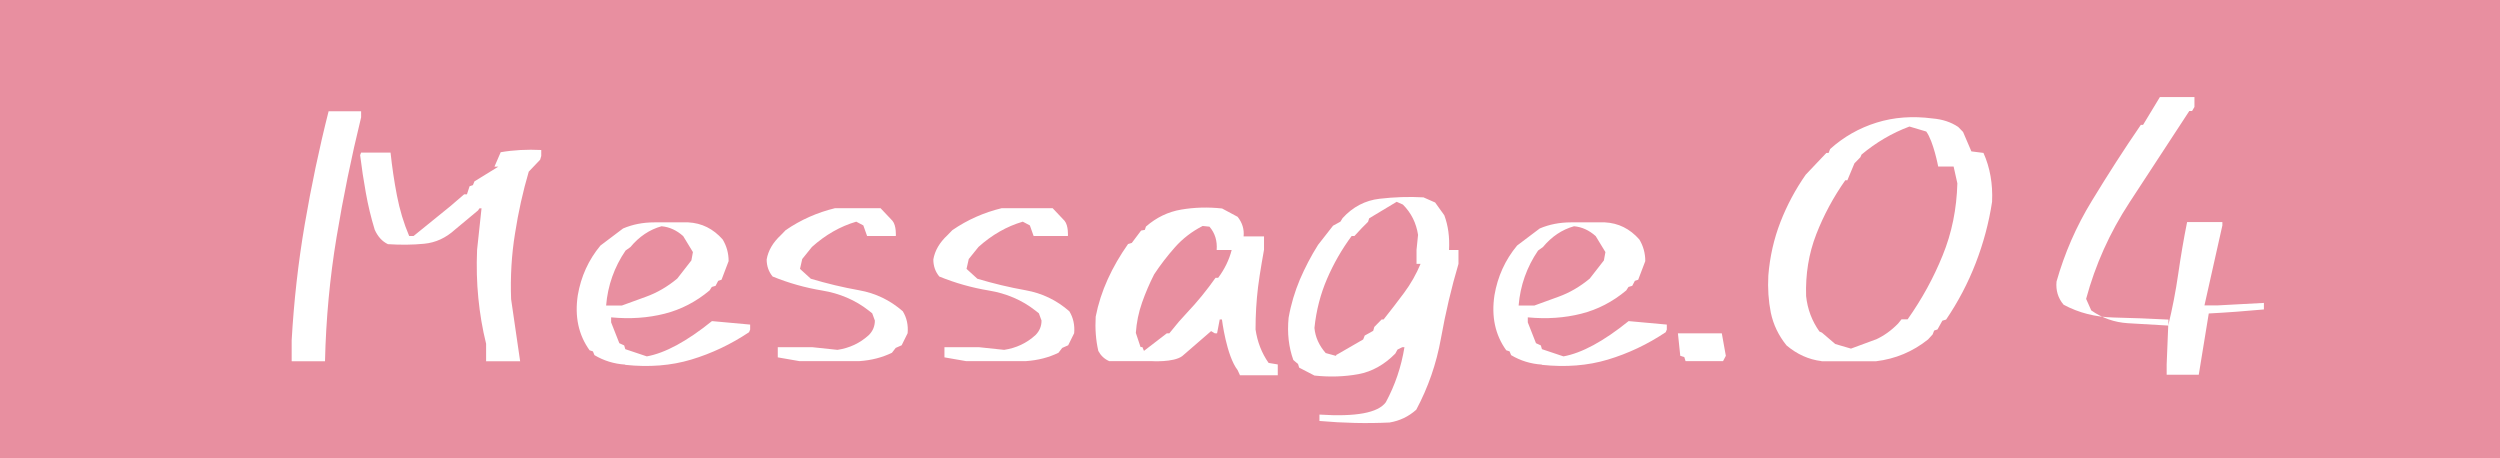
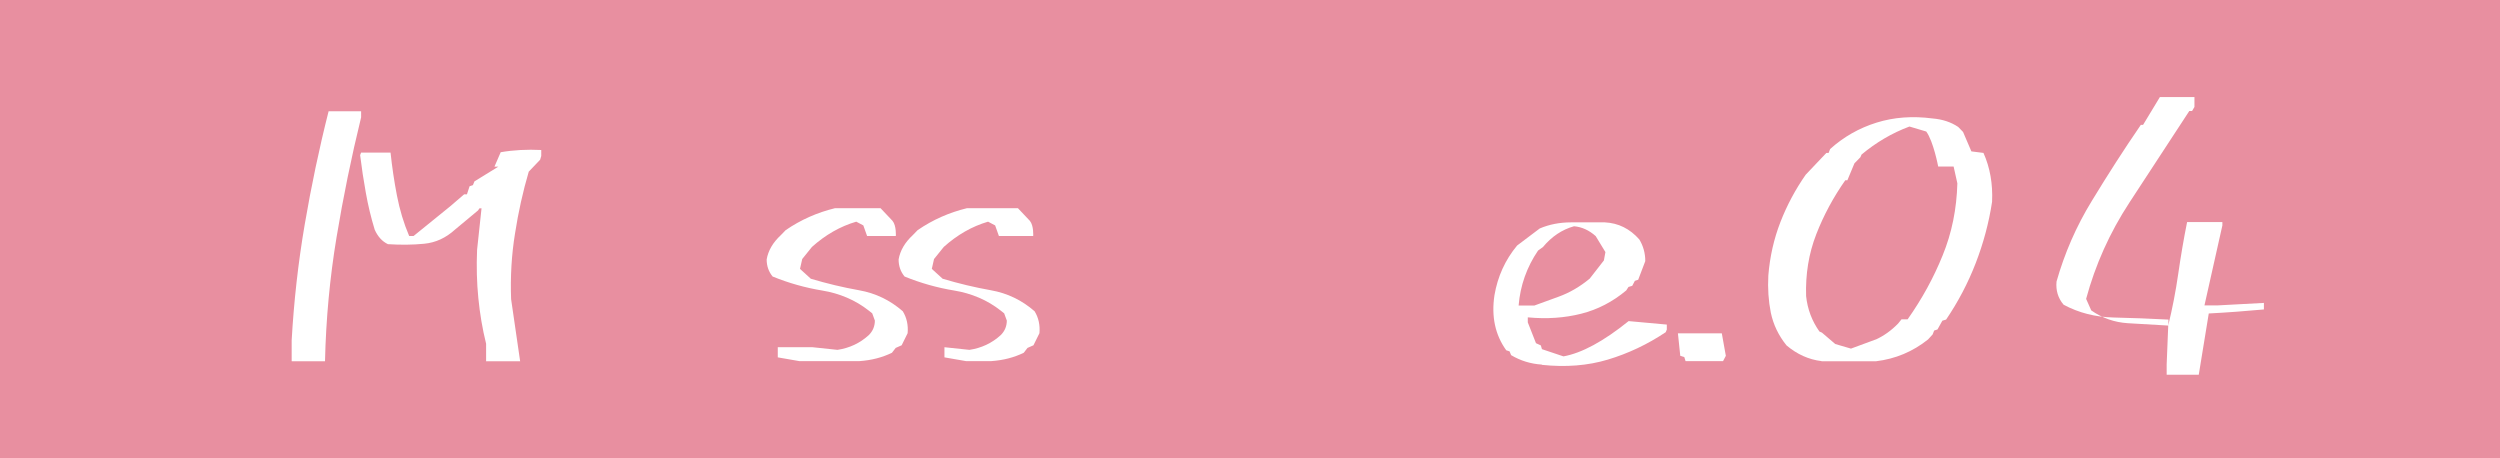
<svg xmlns="http://www.w3.org/2000/svg" id="_レイヤー_2" viewBox="0 0 180 33">
  <defs>
    <style>.cls-1{fill:#fff;}.cls-1,.cls-2{stroke-width:0px;}.cls-2{fill:#e88fa0;}</style>
  </defs>
  <g id="_レイヤー_1-2">
    <rect class="cls-2" width="180" height="33" />
    <path class="cls-1" d="M21,26v-1.5c.16-2.81.47-5.59.94-8.34.47-2.75,1.04-5.47,1.72-8.15h2.34v.44c-.7,2.86-1.29,5.74-1.77,8.64-.48,2.9-.76,5.87-.83,8.92h-2.39ZM35,26v-1.25c-.27-1.08-.45-2.18-.56-3.29s-.14-2.27-.09-3.47l.32-2.99h-.15l-.1.15-1.67,1.39c-.65.59-1.38.93-2.21,1.01-.82.08-1.69.09-2.61.03-.42-.2-.73-.55-.95-1.04-.27-.88-.48-1.76-.64-2.66-.16-.89-.3-1.8-.41-2.71l.07-.18h2.12c.11,1.03.26,2.06.46,3.09.2,1.03.49,2,.88,2.91h.32l2.64-2.14,1-.86h.2l.19-.58.24-.08.11-.27,1.72-1.06h-.28l.45-1.04c.93-.16,1.9-.21,2.92-.16v.43l-.08.27-.82.86c-.42,1.43-.75,2.91-.99,4.46-.25,1.54-.34,3.12-.28,4.72l.65,4.47h-2.47Z" />
-     <path class="cls-1" d="M45.01,26.25c-.8-.05-1.54-.28-2.21-.68l-.11-.27-.24-.08c-.8-1.11-1.08-2.43-.85-3.96.23-1.35.77-2.54,1.63-3.58l1.63-1.23c.68-.29,1.43-.44,2.25-.44h2.44c.98.05,1.8.46,2.48,1.23.28.46.43.98.43,1.56l-.51,1.34-.24.08-.19.36-.27.08-.16.25c-.98.82-2.06,1.38-3.25,1.68-1.19.3-2.47.39-3.84.26v.36l.59,1.5.35.16.08.27,1.55.52c1.32-.24,2.88-1.08,4.69-2.54l2.75.25v.36l-.08.19c-1.32.88-2.7,1.53-4.16,1.97-1.46.44-3.04.56-4.75.38ZM46.5,21.37c.81-.29,1.56-.73,2.26-1.31l1.02-1.31.11-.6-.7-1.15c-.47-.42-.99-.66-1.56-.71-.86.24-1.61.74-2.24,1.5l-.35.25c-.81,1.19-1.28,2.51-1.4,3.96h1.13l1.73-.63Z" />
    <path class="cls-1" d="M57.55,26l-1.55-.27v-.73h2.5l1.8.19c.86-.13,1.62-.48,2.26-1.07.29-.29.43-.64.43-1.04l-.19-.52-.24-.19c-.97-.77-2.13-1.25-3.35-1.45s-2.43-.54-3.58-1.01c-.29-.35-.43-.76-.43-1.23.11-.64.45-1.22,1.02-1.75l.35-.36c1.09-.75,2.28-1.27,3.55-1.58h3.28l.86.91c.29.35.24,1.09.24,1.09h-2.07l-.27-.76-.51-.27c-1.16.34-2.22.95-3.19,1.82l-.7.87-.16.71.78.71c1.14.34,2.3.62,3.48.83,1.18.21,2.22.71,3.14,1.51.29.47.4,1,.35,1.58l-.43.87-.43.19-.27.35c-.7.34-1.47.54-2.33.6h-4.37Z" />
-     <path class="cls-1" d="M69.55,26l-1.55-.27v-.73h2.5l1.8.19c.86-.13,1.62-.48,2.26-1.07.29-.29.43-.64.43-1.04l-.19-.52-.24-.19c-.97-.77-2.13-1.25-3.35-1.45s-2.43-.54-3.58-1.01c-.29-.35-.43-.76-.43-1.23.11-.64.45-1.22,1.02-1.75l.35-.36c1.09-.75,2.28-1.27,3.55-1.58h3.67l.86.91c.29.35.24,1.09.24,1.09h-2.47l-.27-.76-.51-.27c-1.16.34-2.22.95-3.19,1.82l-.7.87-.16.71.78.71c1.14.34,2.3.62,3.48.83,1.18.21,2.22.71,3.14,1.51.29.47.4,1,.35,1.58l-.43.87-.43.19-.27.35c-.7.34-1.47.54-2.33.6h-4.37Z" />
-     <path class="cls-1" d="M89.27,27l-.16-.35c-.81-1.04-1.13-3.65-1.13-3.65h-.16l-.19,1h-.16l-.27-.16-2.08,1.8c-.63.47-2.24.36-2.24.36h-3.02c-.36-.16-.61-.41-.78-.73-.18-.78-.24-1.6-.19-2.47.18-.92.47-1.82.87-2.7.4-.88.89-1.72,1.46-2.53l.27-.08.67-.89.27-.05.08-.24c.75-.65,1.59-1.06,2.54-1.22.94-.16,1.92-.19,2.94-.08l1.12.6c.34.43.48.9.43,1.41h1.47v.96s-.31,1.7-.43,2.69c-.12.99-.18,2.01-.18,3.05.13.89.44,1.7.94,2.41l.66.11v.78h-2.73ZM82.37,25.26l1.64-1.26h.18l.69-.84.59-.65c.75-.79,1.43-1.63,2.05-2.51h.19c.46-.62.79-1.29.97-2h-1.08c.05-.66-.12-1.22-.52-1.68l-.49-.05c-.78.4-1.44.91-1.99,1.53-.55.62-1.05,1.27-1.5,1.95-.33.65-.62,1.32-.87,2.03-.25.71-.4,1.44-.45,2.19l.34,1.02h.13l.11.26Z" />
-     <path class="cls-1" d="M95,30.31v-.46c2.62.17,4.22-.12,4.78-.89.66-1.22,1.11-2.54,1.34-3.96h-.16l-.34.17-.16.29c-.79.8-1.68,1.3-2.66,1.48-.99.18-2.04.22-3.16.1l-1.1-.57-.08-.26-.34-.29c-.33-.92-.45-1.93-.34-3.04.17-.98.45-1.89.81-2.75.37-.86.8-1.69,1.31-2.5l1.08-1.38.53-.29.16-.26c.73-.8,1.62-1.27,2.66-1.39,1.04-.12,2.1-.16,3.16-.1l.84.37.66.92c.28.75.39,1.58.34,2.5h.68v1c-.51,1.72-.93,3.51-1.26,5.35-.33,1.85-.93,3.56-1.78,5.15-.56.5-1.2.8-1.92.92-1.66.08-3.34.04-5.04-.11ZM96.28,25.52l1.87-1.08.11-.28.61-.34.08-.28.53-.54h.14c.49-.62.99-1.26,1.47-1.91.49-.66.88-1.35,1.19-2.09h-.29v-1.01l.11-1.08c-.13-.85-.49-1.58-1.09-2.18l-.45-.2-1.98,1.19-.08.25-.45.45-.53.57h-.2c-.71.96-1.3,1.99-1.77,3.08-.47,1.09-.78,2.27-.91,3.54.06.66.33,1.26.81,1.81l.73.2.08-.11Z" />
+     <path class="cls-1" d="M69.55,26l-1.55-.27v-.73l1.8.19c.86-.13,1.62-.48,2.26-1.07.29-.29.43-.64.43-1.04l-.19-.52-.24-.19c-.97-.77-2.13-1.25-3.35-1.45s-2.43-.54-3.58-1.01c-.29-.35-.43-.76-.43-1.23.11-.64.45-1.22,1.02-1.75l.35-.36c1.09-.75,2.28-1.27,3.55-1.58h3.67l.86.91c.29.35.24,1.09.24,1.09h-2.47l-.27-.76-.51-.27c-1.16.34-2.22.95-3.19,1.82l-.7.87-.16.71.78.71c1.14.34,2.3.62,3.48.83,1.18.21,2.22.71,3.14,1.51.29.47.4,1,.35,1.58l-.43.87-.43.19-.27.35c-.7.34-1.47.54-2.33.6h-4.37Z" />
    <path class="cls-1" d="M111.01,26.25c-.8-.05-1.54-.28-2.21-.68l-.11-.27-.24-.08c-.8-1.11-1.08-2.43-.85-3.96.23-1.35.77-2.54,1.63-3.58l1.63-1.23c.68-.29,1.43-.44,2.25-.44h2.44c.98.05,1.8.46,2.48,1.23.28.46.43.98.43,1.56l-.51,1.34-.24.08-.19.36-.27.08-.16.25c-.98.82-2.06,1.38-3.25,1.68-1.19.3-2.47.39-3.84.26v.36l.59,1.5.35.16.08.27,1.55.52c1.32-.24,2.88-1.08,4.69-2.54l2.75.25v.36l-.08.19c-1.32.88-2.7,1.53-4.16,1.97-1.46.44-3.04.56-4.75.38ZM112.2,21.37c.81-.29,1.56-.73,2.26-1.31l1.02-1.31.11-.6-.7-1.15c-.47-.42-.99-.66-1.56-.71-.86.24-1.61.74-2.24,1.5l-.35.25c-.81,1.19-1.28,2.51-1.4,3.96h1.13l1.73-.63Z" />
    <path class="cls-1" d="M121.36,26l-.09-.29-.29-.09-.17-1.62h3.16l.29,1.62-.2.38h-2.7Z" />
    <path class="cls-1" d="M131.15,26c-.92-.11-1.76-.49-2.52-1.13-.58-.72-.95-1.5-1.13-2.35-.17-.85-.23-1.75-.18-2.68.11-1.36.4-2.64.87-3.85.47-1.21,1.08-2.35,1.82-3.41l1.49-1.57h.16l.11-.28c.98-.88,2.09-1.51,3.34-1.9,1.25-.39,2.59-.49,4.04-.3.71.06,1.32.26,1.84.61l.35.36.6,1.4.87.11c.47,1.05.68,2.22.62,3.52-.23,1.52-.63,3-1.18,4.42-.55,1.42-1.26,2.78-2.13,4.06l-.27.08-.35.63-.24.08-.11.28-.33.36c-1.1.88-2.35,1.4-3.74,1.57h-3.93ZM135.05,24.45c.59-.27,1.12-.65,1.61-1.15l.25-.31h.44c1.03-1.46,1.87-2.99,2.52-4.6.66-1.61,1.01-3.34,1.06-5.19l-.27-1.21h-1.11s-.34-1.81-.86-2.52l-1.21-.36c-1.26.47-2.41,1.15-3.45,2.02l-.08.19-.43.44-.51,1.22h-.15c-.85,1.21-1.55,2.5-2.09,3.89-.54,1.39-.78,2.87-.73,4.45.1.94.42,1.79.96,2.55l.18.08.96.82,1.13.33,1.79-.66Z" />
    <path class="cls-1" d="M156,27v-.76l.13-3.23c-1.33-.07-2.65-.12-3.95-.15s-2.5-.33-3.6-.92c-.4-.47-.57-1.03-.51-1.67.58-2.04,1.42-3.98,2.55-5.82,1.12-1.84,2.29-3.67,3.52-5.46h.16l1.21-2h2.49v.71l-.17.29h-.2c-1.45,2.22-2.89,4.42-4.31,6.59s-2.46,4.49-3.12,6.94l.37.83c.79.55,1.67.86,2.63.92.96.06,1.93.11,2.91.17.3-1.22.54-2.46.72-3.71.18-1.25.39-2.5.64-3.74h2.54v.24l-1.29,5.76h.92l3.36-.18v.47c-1.3.12-2.63.22-3.97.29l-.72,4.41h-2.31Z" />
  </g>
</svg>